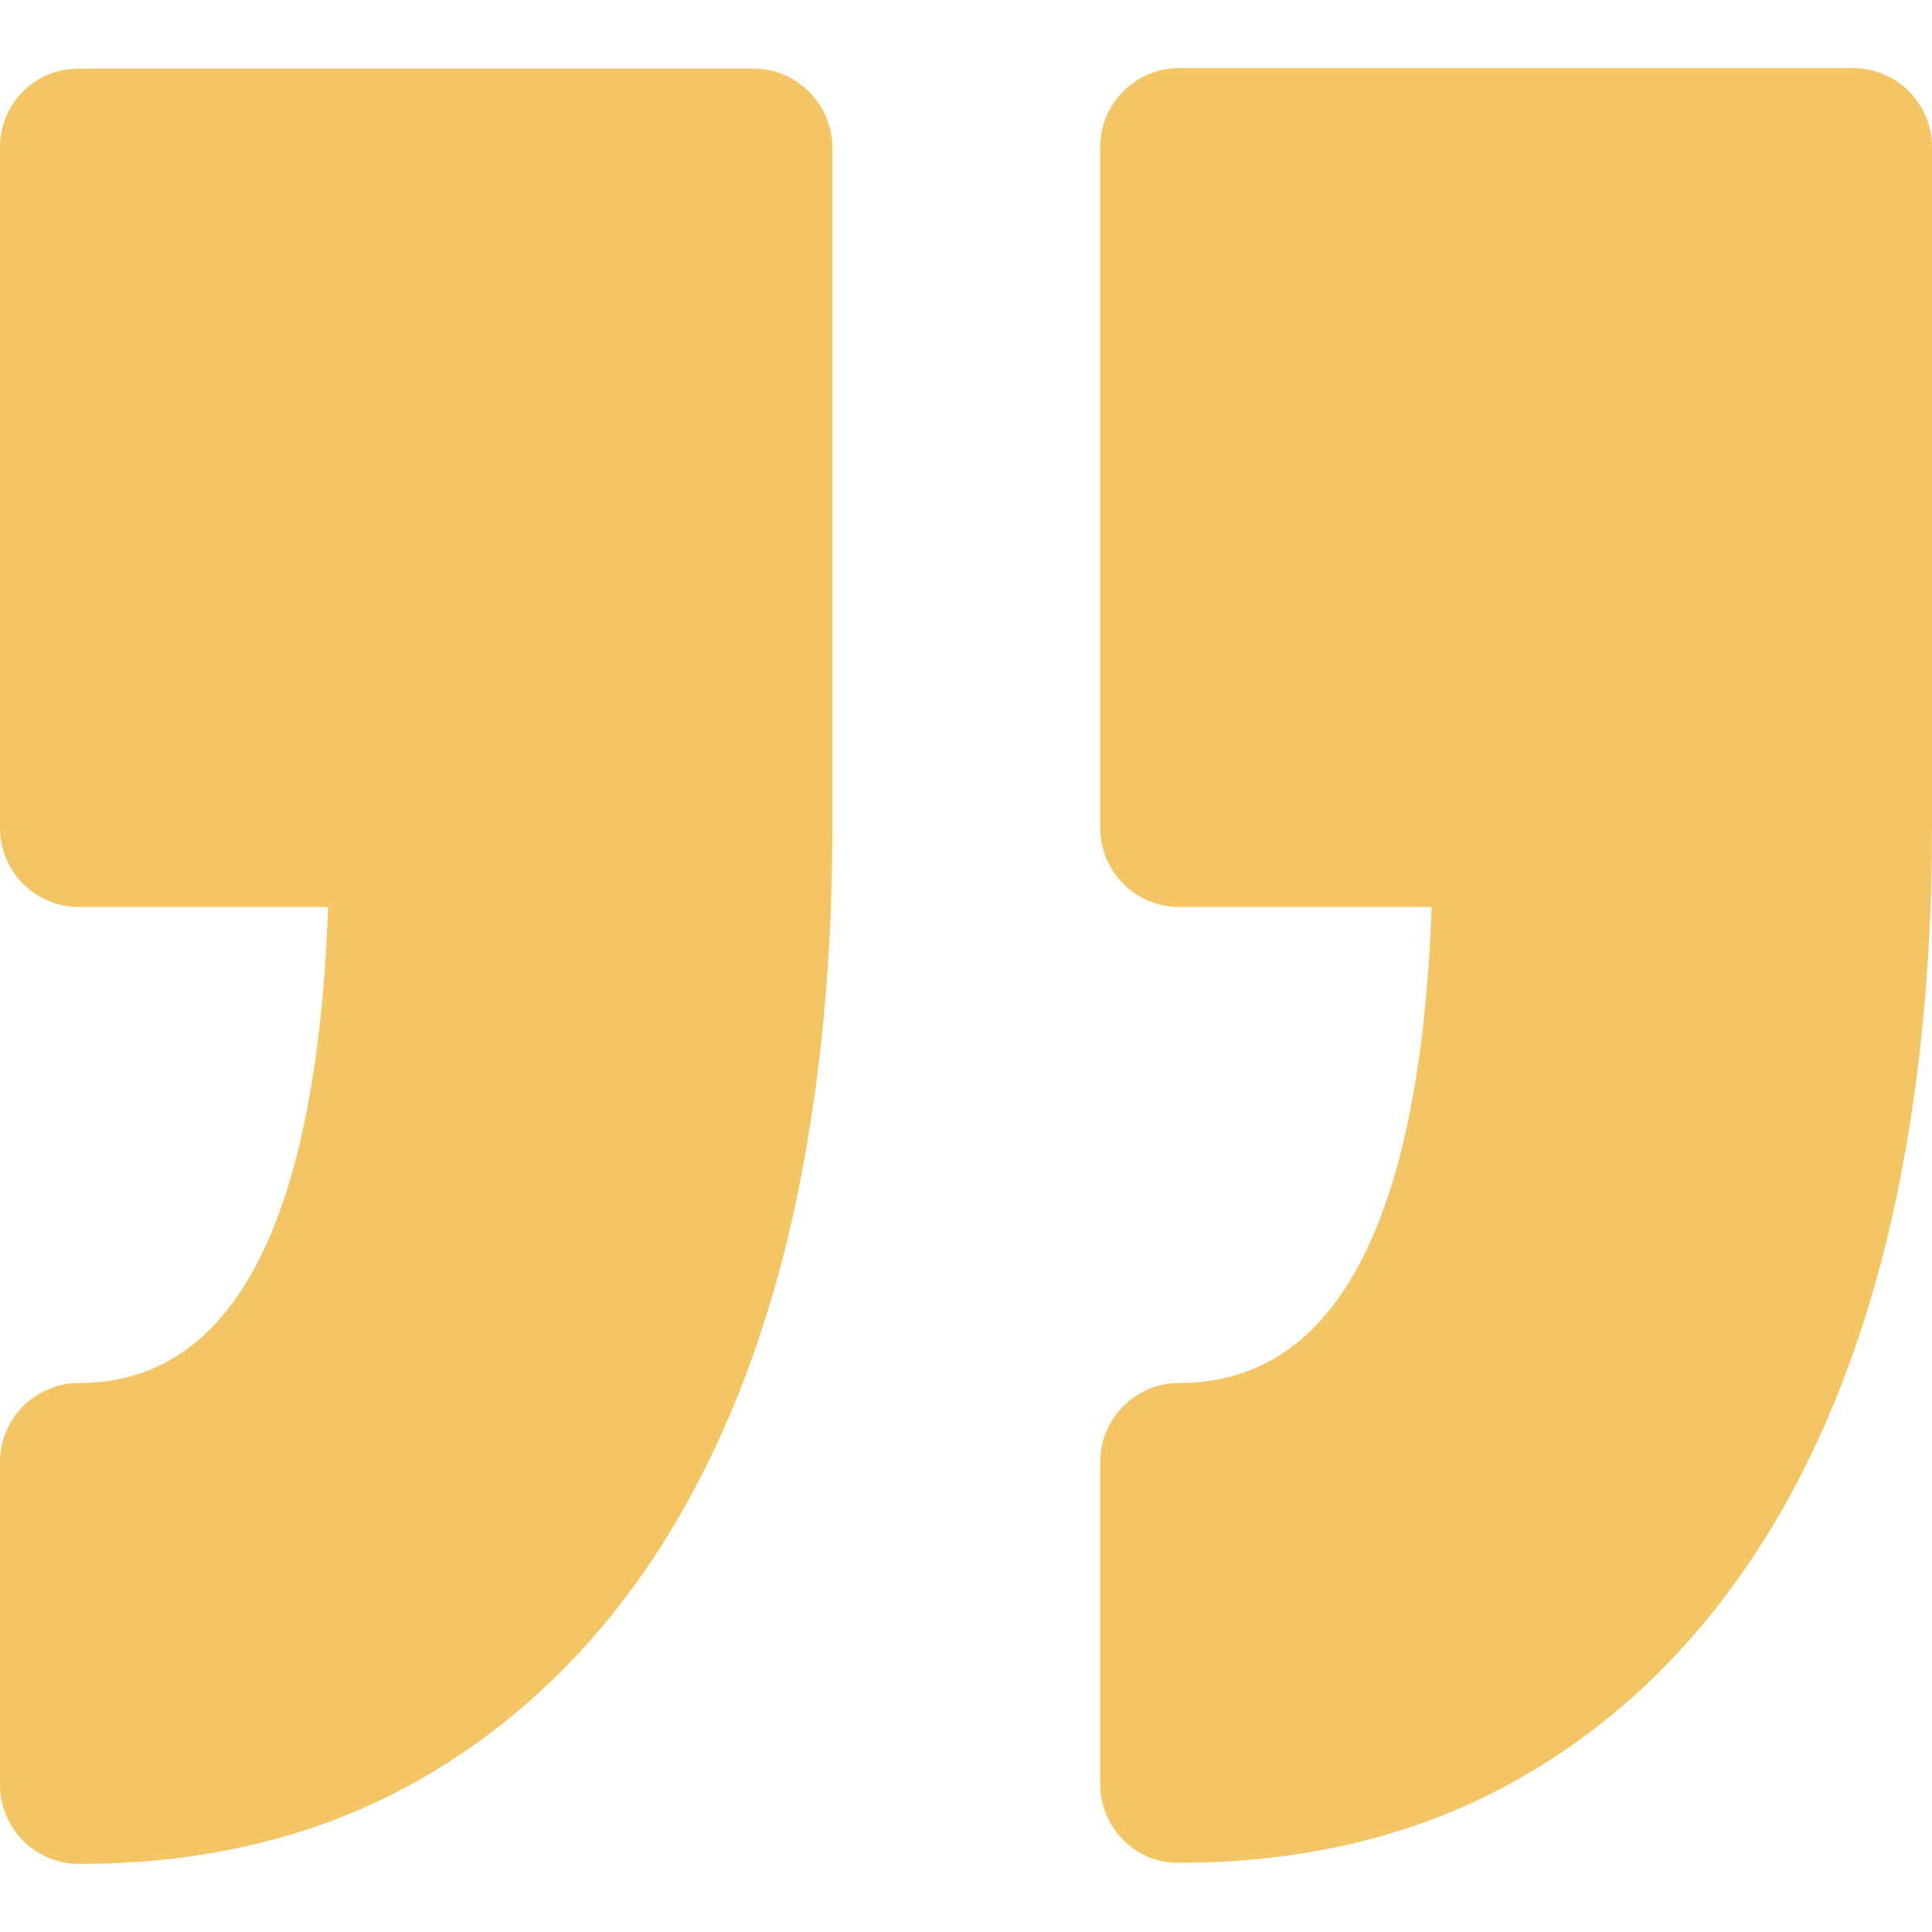
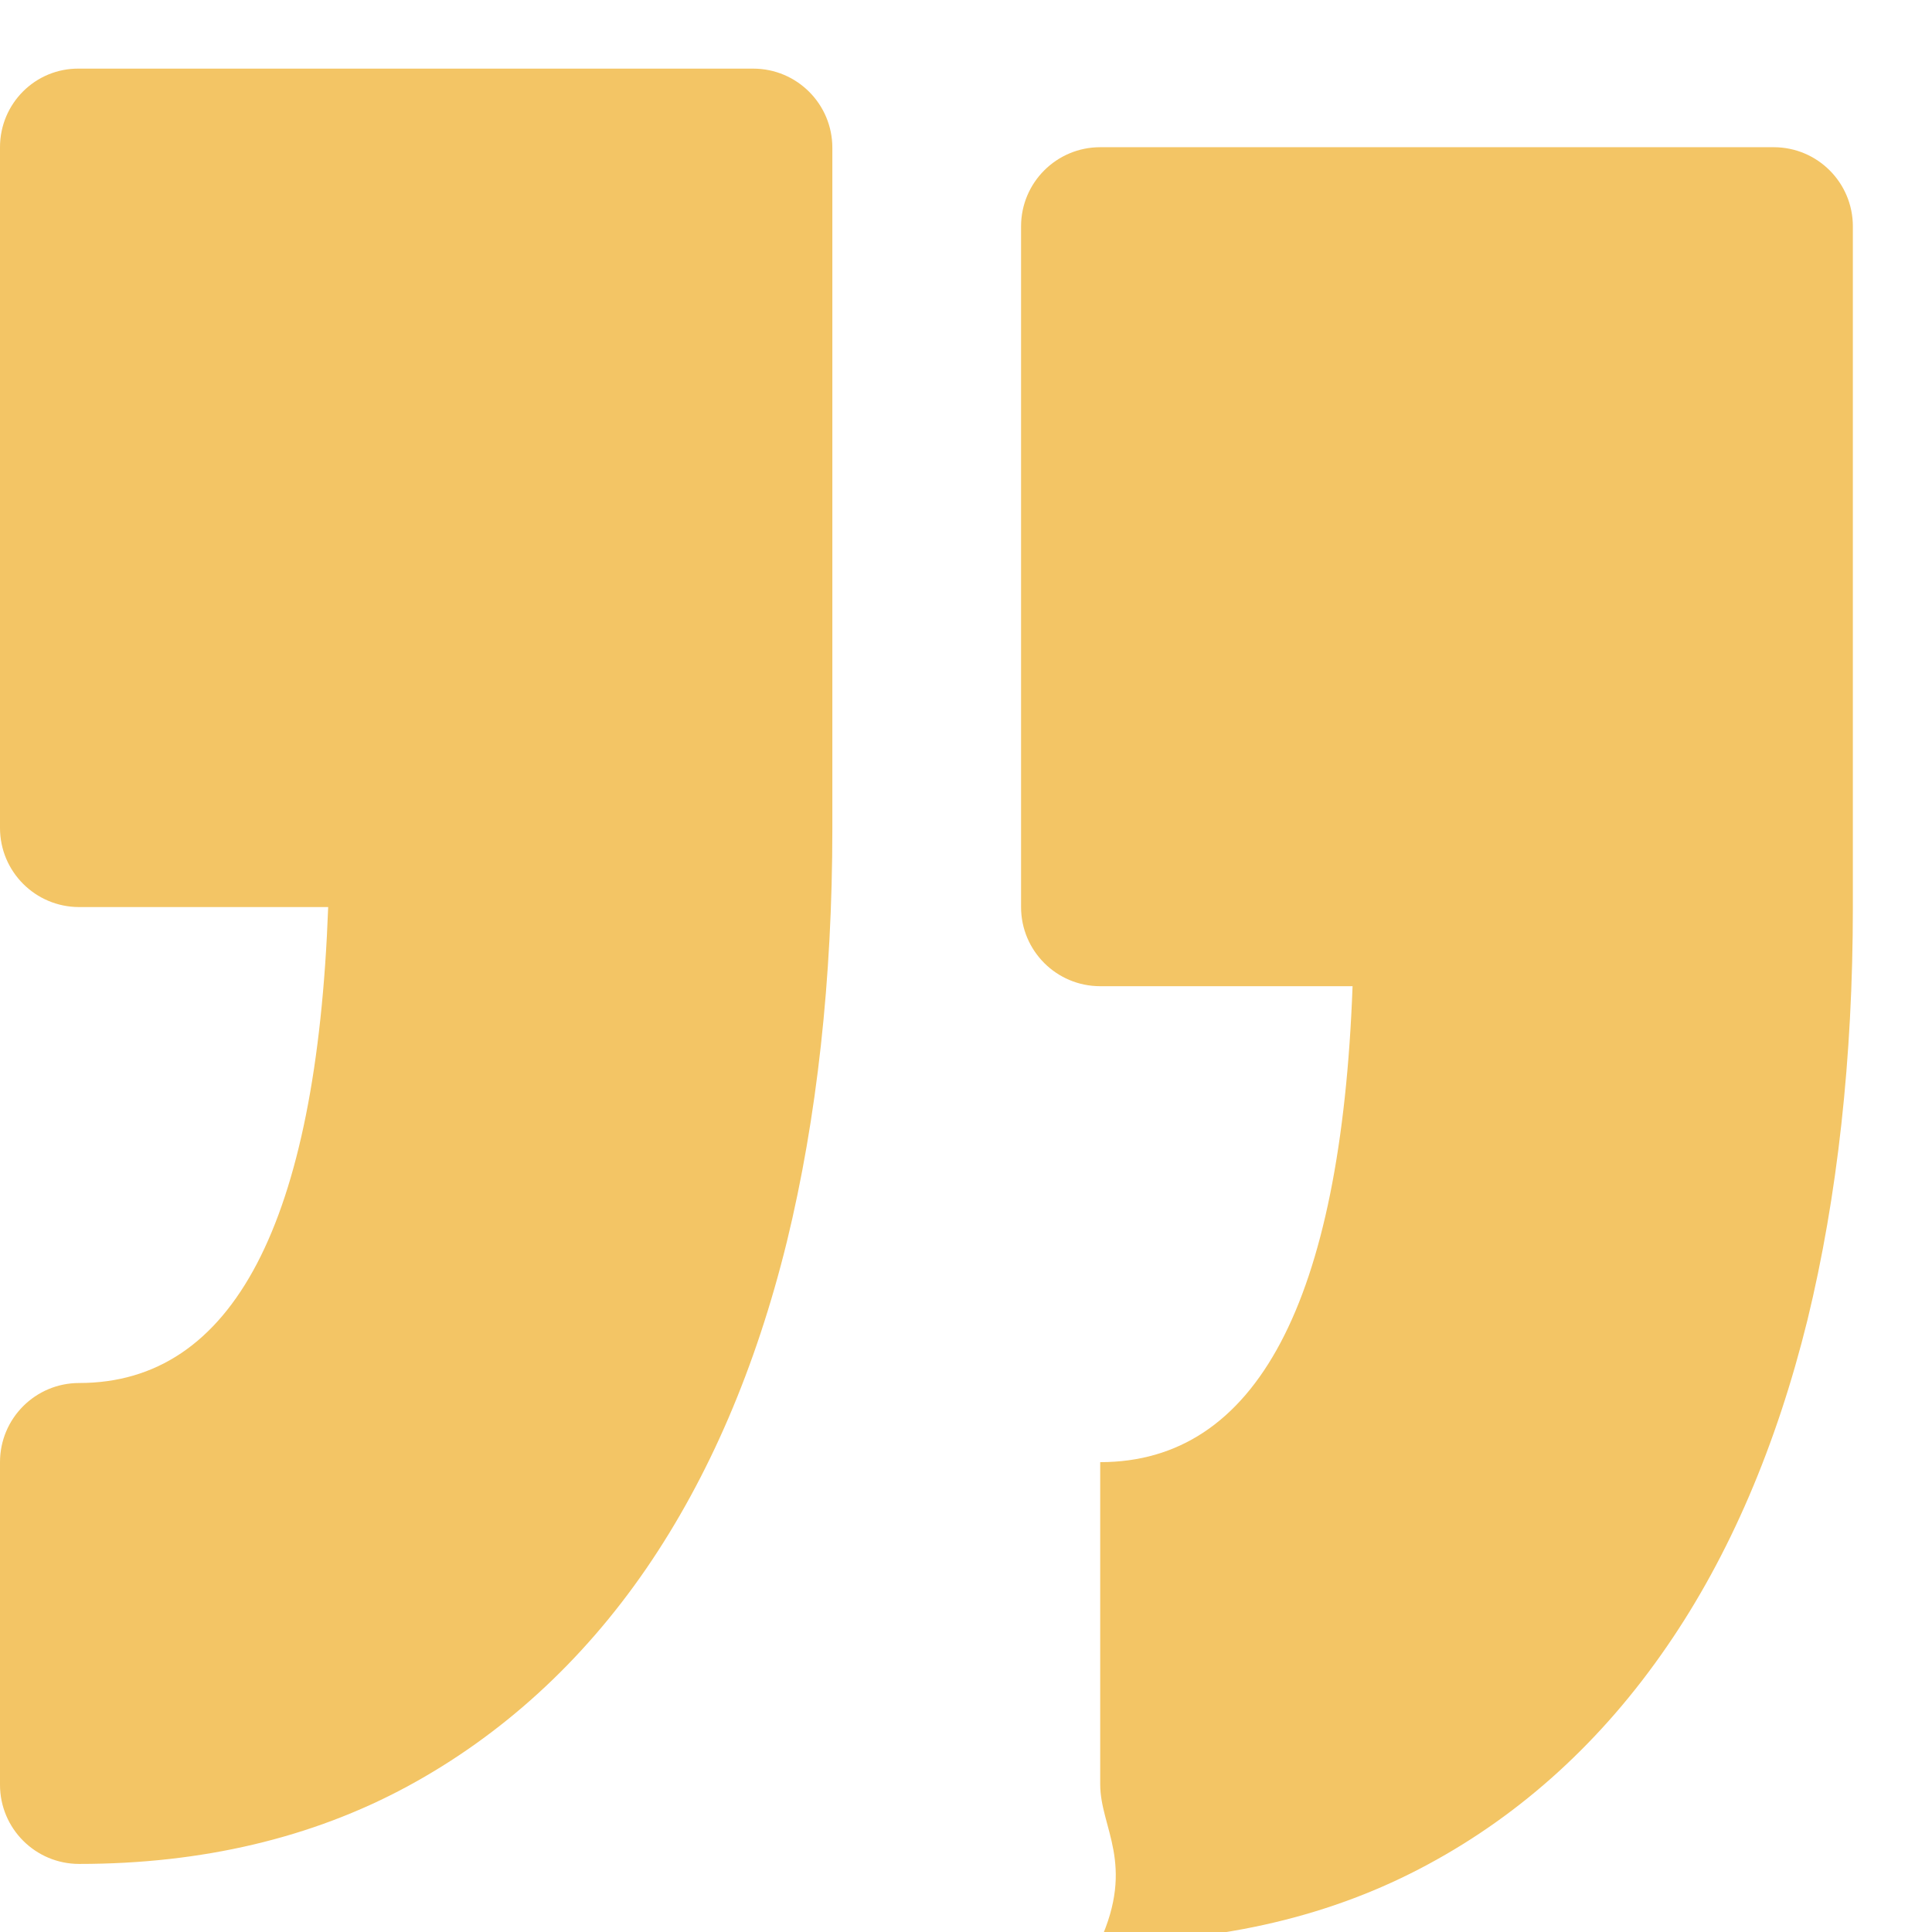
<svg xmlns="http://www.w3.org/2000/svg" version="1.1" id="Capa_1" x="0px" y="0px" viewBox="0 0 349.1 349.1" style="enable-background:new 0 0 349.1 349.1;" xml:space="preserve">
  <style type="text/css">
	.st0{fill:#F3C565;}
</style>
  <g>
-     <path class="st0" d="M198.8,322.4v-58.2c0-7.9,6.4-14.3,14.3-14.3c28.2,0,43.5-28.9,45.6-86h-45.6c-7.9,0-14.3-6.4-14.3-14.3v-123   c0-7.9,6.4-14.3,14.3-14.3h121.7c7.9,0,14.3,6.4,14.3,14.3v123c0,27.3-2.8,52.4-8.2,74.6c-5.6,22.7-14.1,42.6-25.4,59   c-11.6,16.9-26.1,30.2-43.2,39.4c-17.2,9.3-37.1,14-59.3,14C205.2,336.7,198.8,330.3,198.8,322.4z M14.3,249.9   c-7.9,0-14.3,6.4-14.3,14.3v58.3c0,7.9,6.4,14.3,14.3,14.3c22.2,0,42.1-4.7,59.3-14c17-9.2,31.6-22.5,43.2-39.4   c11.3-16.5,19.8-36.3,25.4-59.1c5.4-22.2,8.2-47.3,8.2-74.6v-123c0-7.9-6.4-14.3-14.3-14.3H14.3C6.4,12.3,0,18.7,0,26.6v123   c0,7.9,6.4,14.3,14.3,14.3h45C57.2,221,42.1,249.9,14.3,249.9z" />
+     <path class="st0" d="M198.8,322.4v-58.2c28.2,0,43.5-28.9,45.6-86h-45.6c-7.9,0-14.3-6.4-14.3-14.3v-123   c0-7.9,6.4-14.3,14.3-14.3h121.7c7.9,0,14.3,6.4,14.3,14.3v123c0,27.3-2.8,52.4-8.2,74.6c-5.6,22.7-14.1,42.6-25.4,59   c-11.6,16.9-26.1,30.2-43.2,39.4c-17.2,9.3-37.1,14-59.3,14C205.2,336.7,198.8,330.3,198.8,322.4z M14.3,249.9   c-7.9,0-14.3,6.4-14.3,14.3v58.3c0,7.9,6.4,14.3,14.3,14.3c22.2,0,42.1-4.7,59.3-14c17-9.2,31.6-22.5,43.2-39.4   c11.3-16.5,19.8-36.3,25.4-59.1c5.4-22.2,8.2-47.3,8.2-74.6v-123c0-7.9-6.4-14.3-14.3-14.3H14.3C6.4,12.3,0,18.7,0,26.6v123   c0,7.9,6.4,14.3,14.3,14.3h45C57.2,221,42.1,249.9,14.3,249.9z" />
  </g>
</svg>